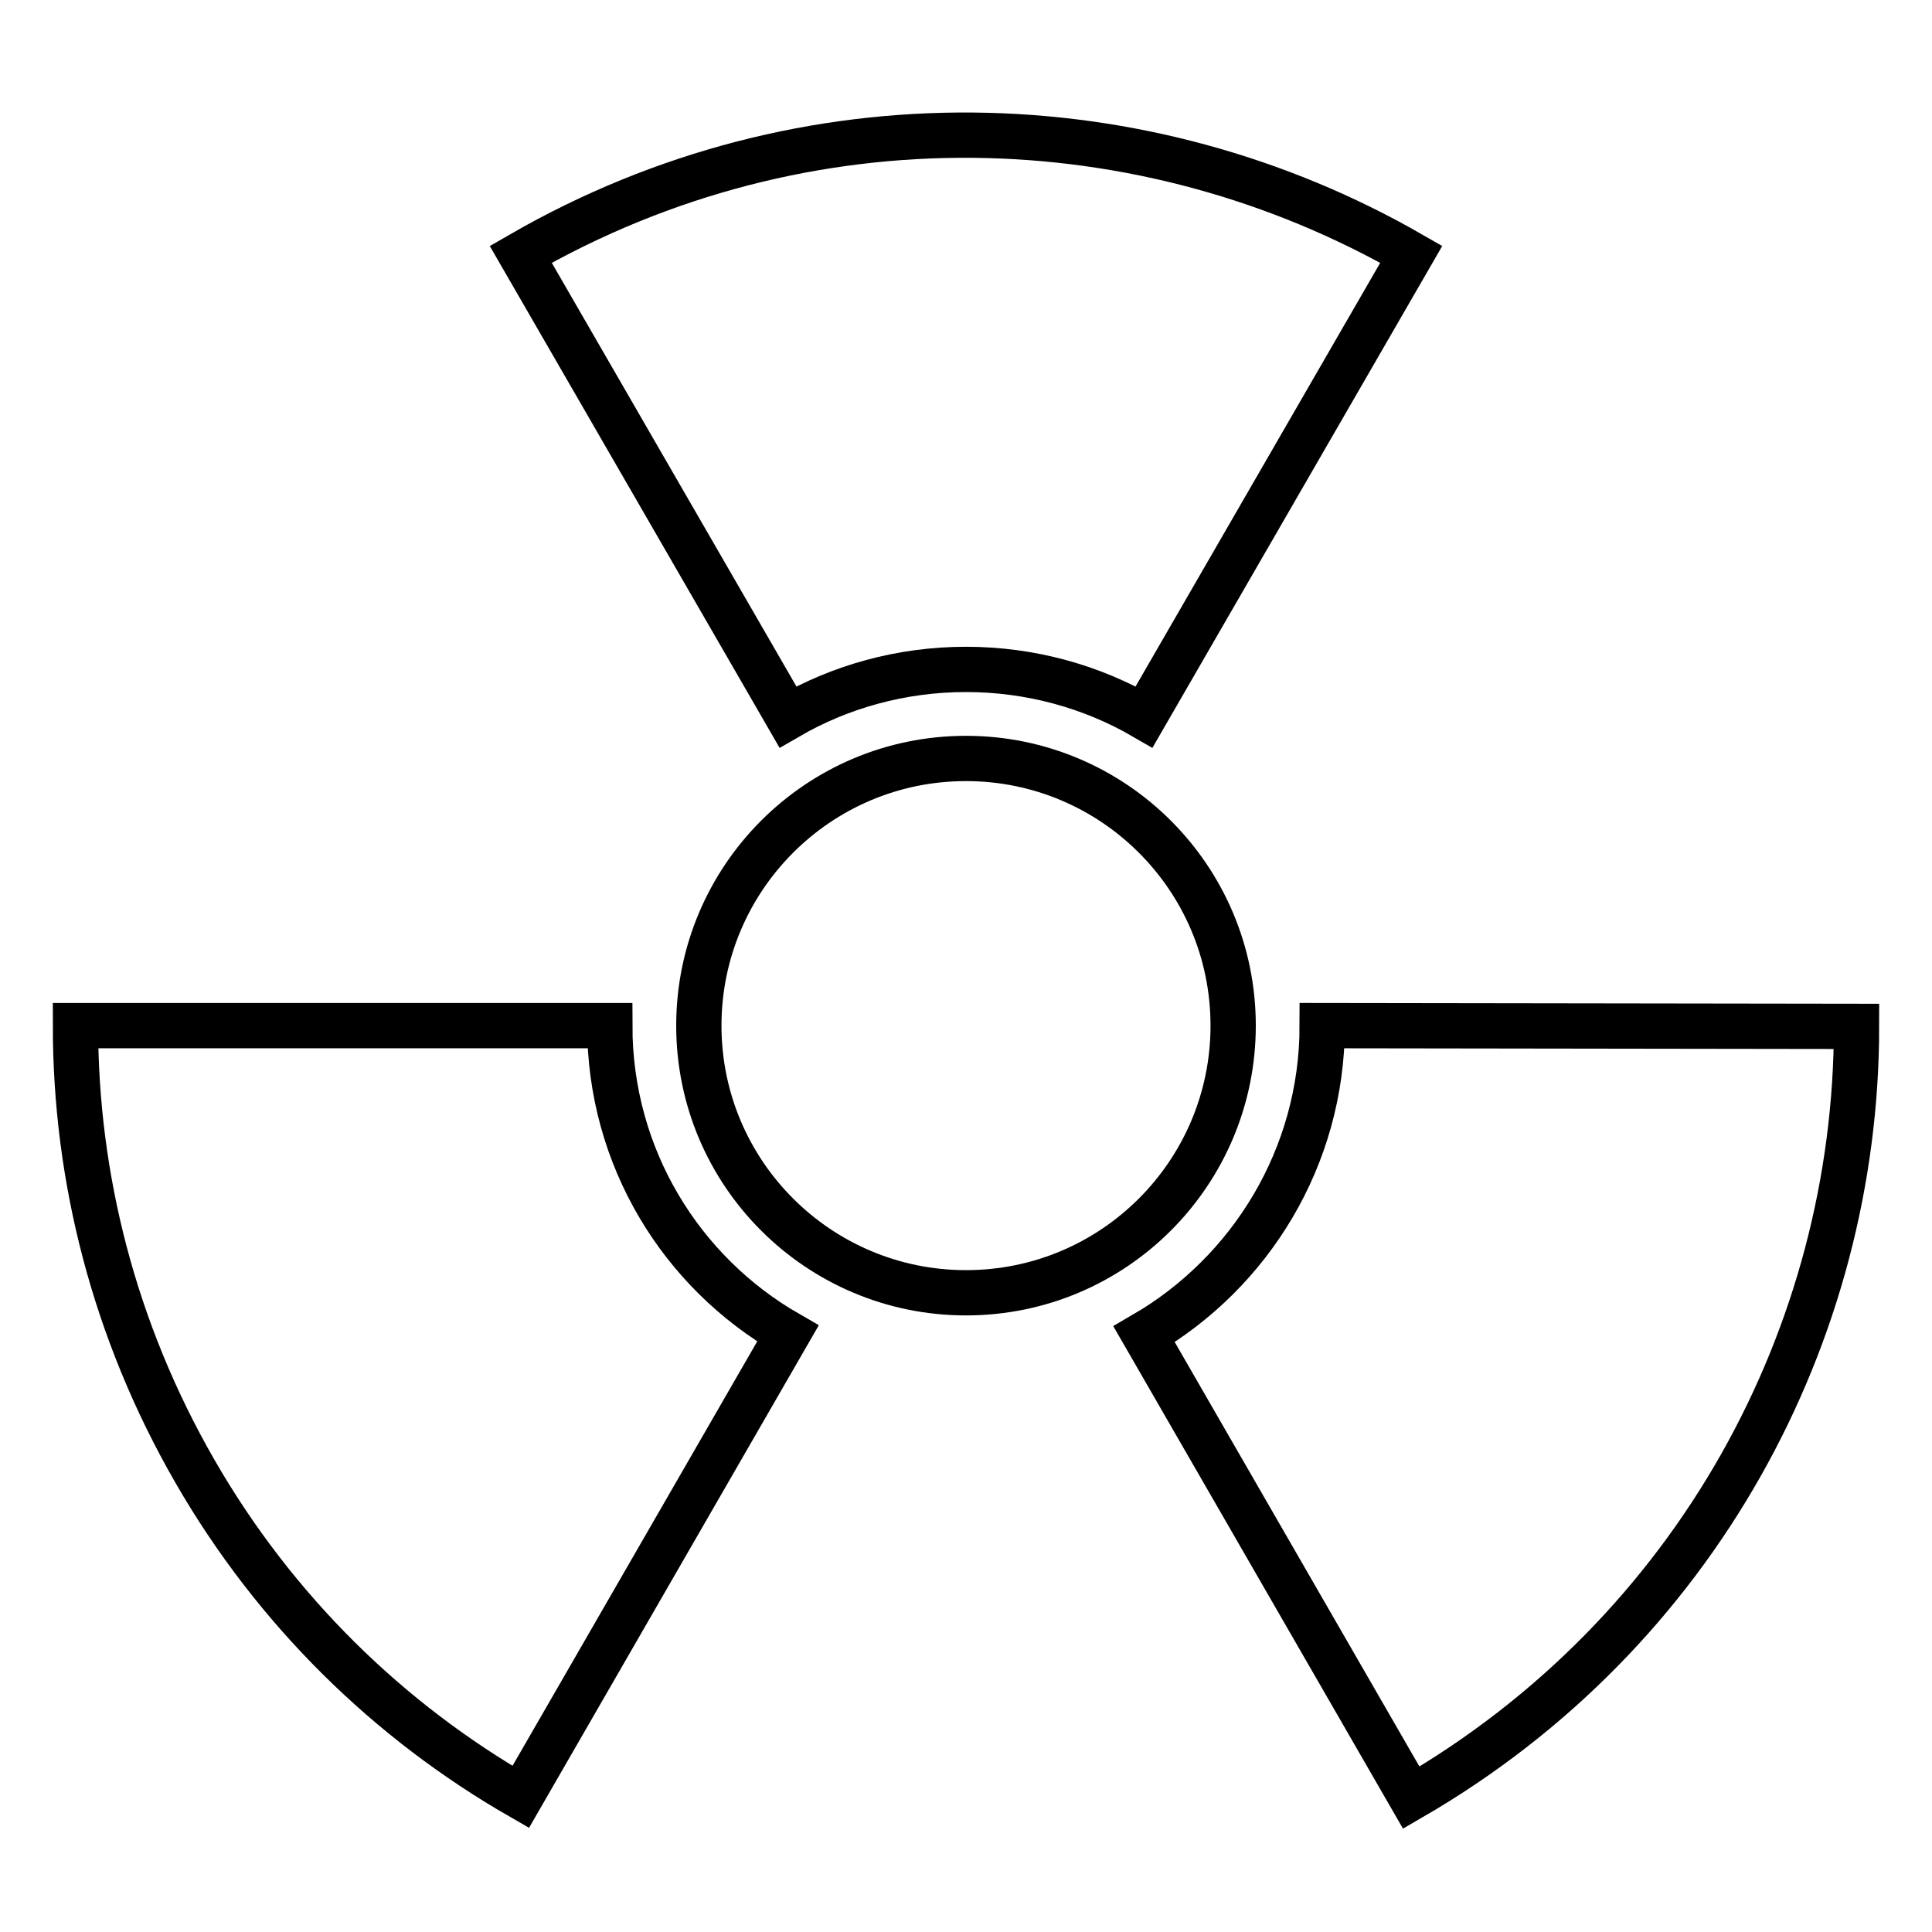
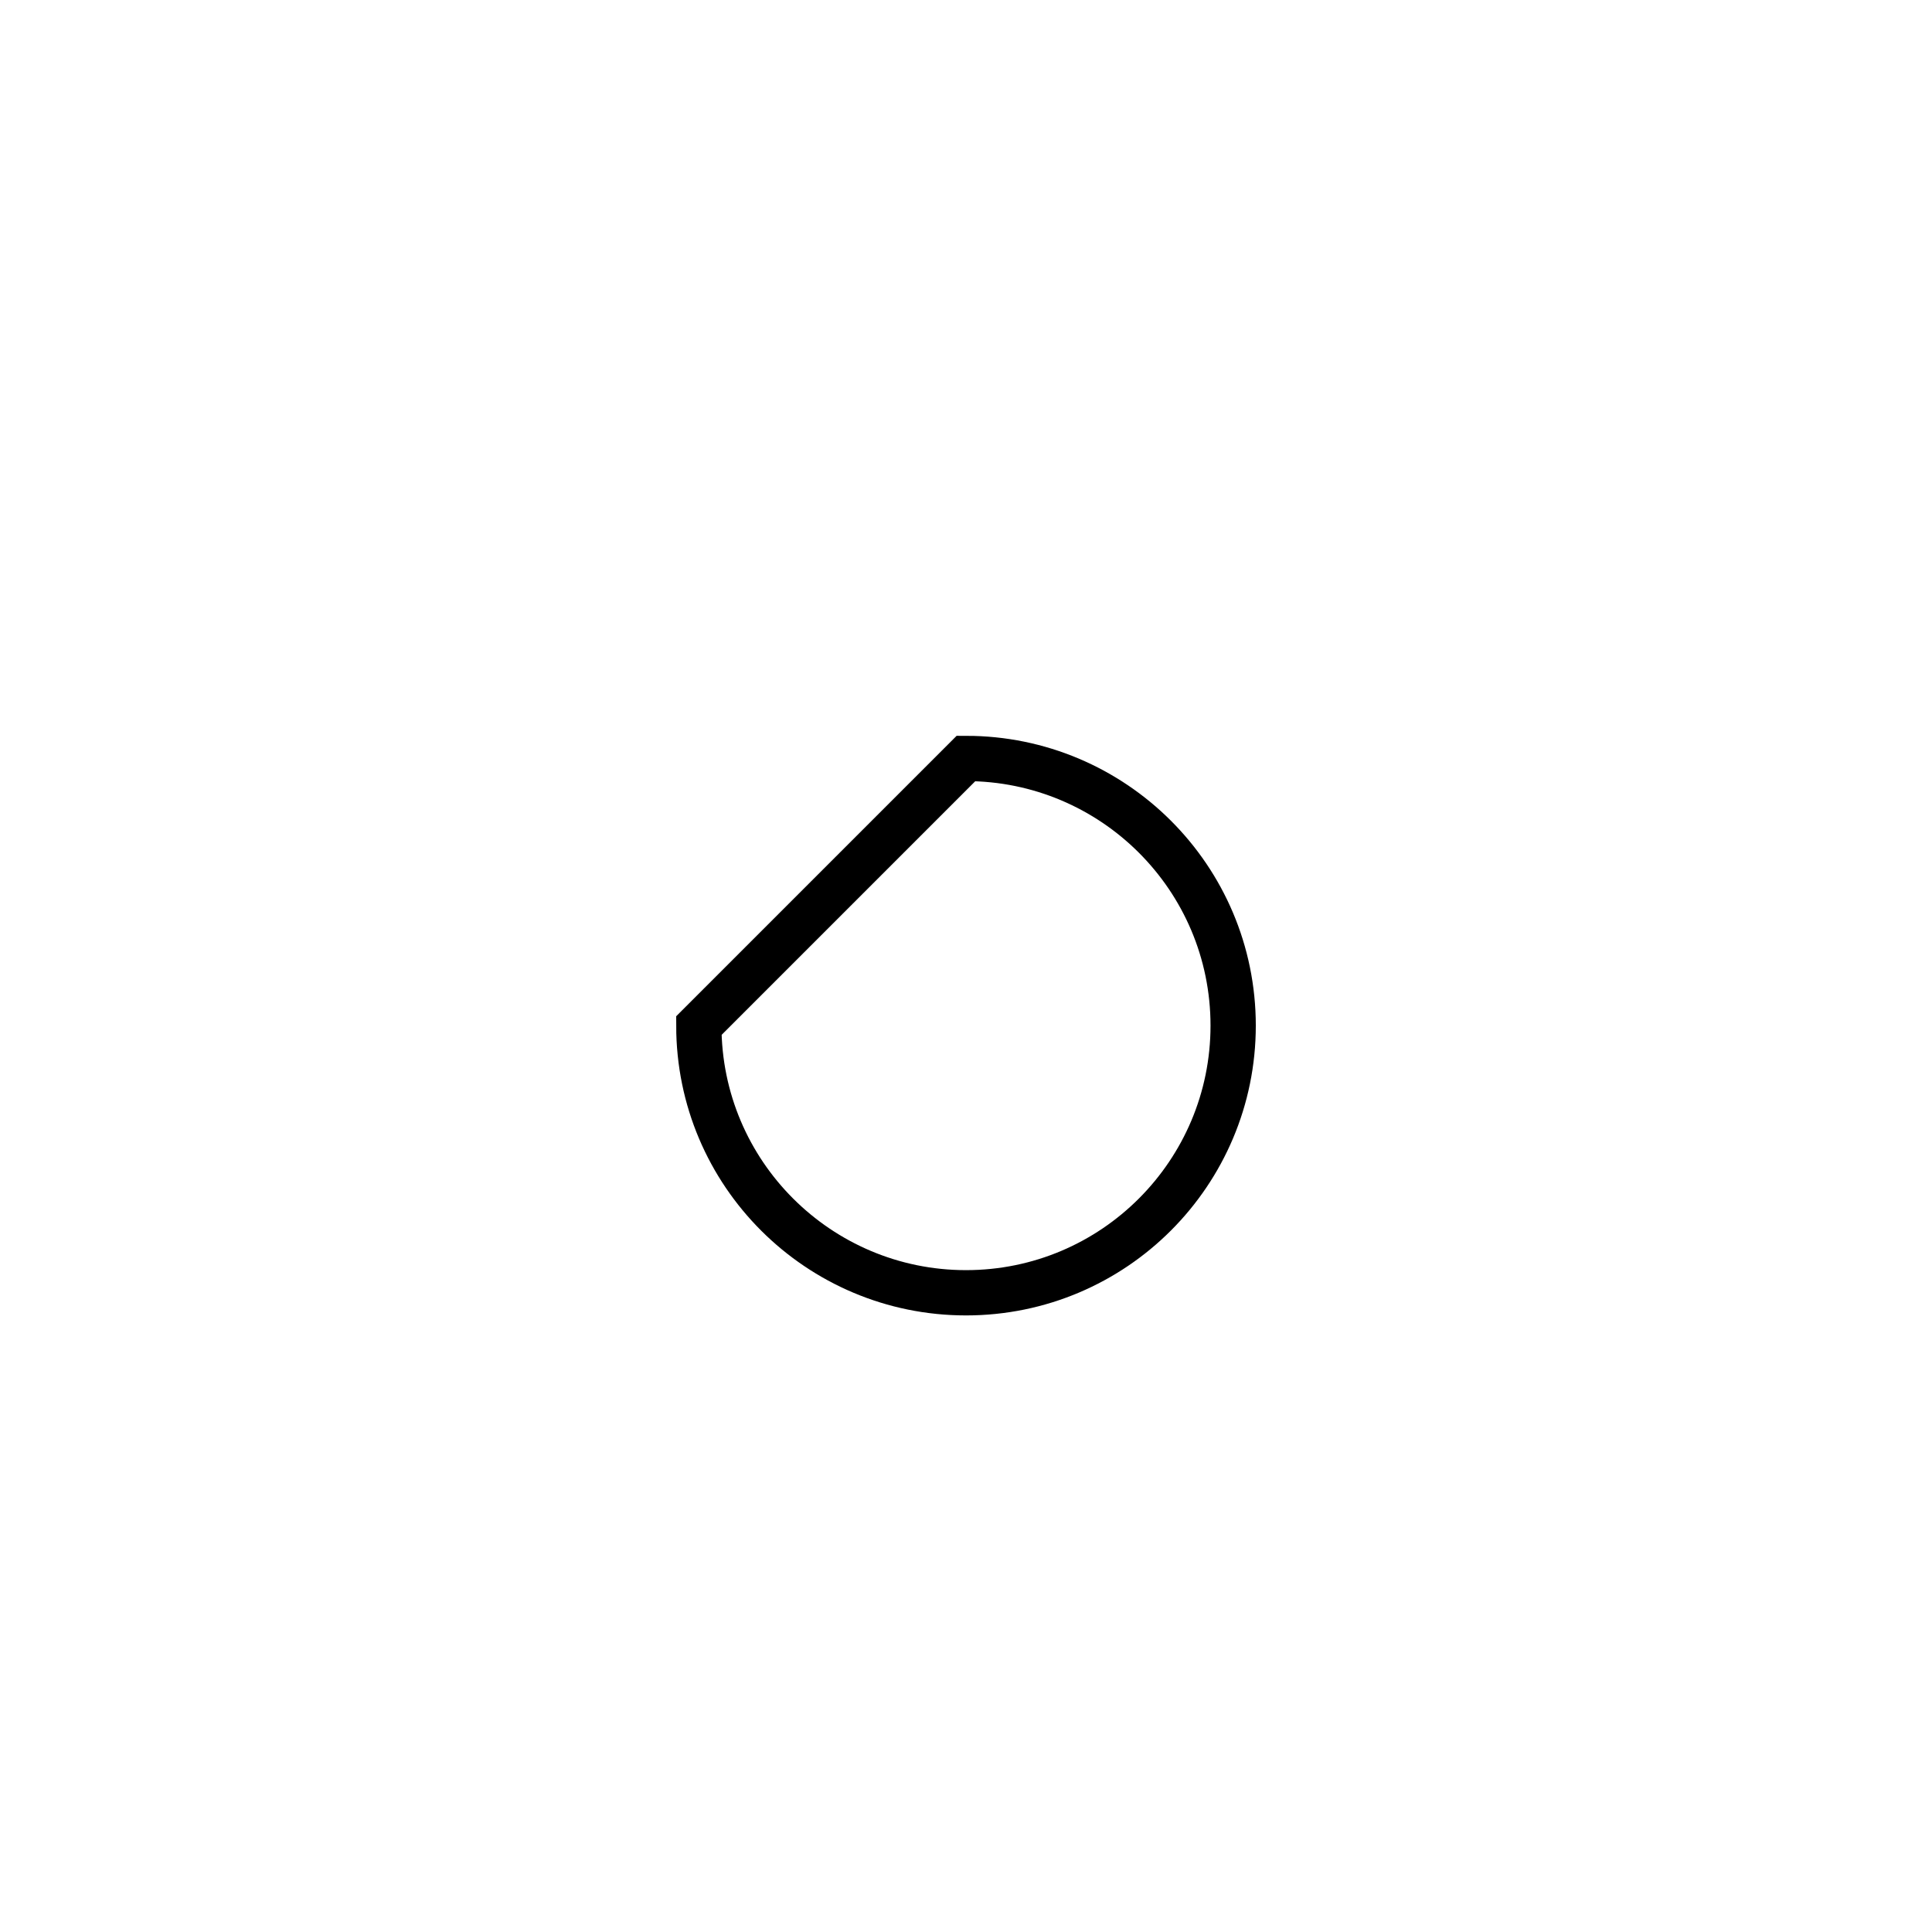
<svg xmlns="http://www.w3.org/2000/svg" version="1.1" x="0px" y="0px" viewBox="0 0 256 256" enable-background="new 0 0 256 256" xml:space="preserve">
  <g>
-     <path stroke-width="6" fill-opacity="0" stroke="#000000" d="M92.6,135.9c0,19.6,15.9,35.4,35.4,35.4c19.6,0,35.4-15.9,35.4-35.4c0-19.6-15.9-35.4-35.4-35.4 C108.4,100.5,92.6,116.4,92.6,135.9z" />
-     <path stroke-width="6" fill-opacity="0" stroke="#000000" d="M128,88.7c8.6,0,16.7,2.3,23.6,6.3L187,33.7c-35.3-20.3-80.2-21.8-118,0L104.4,95 C111.3,91,119.4,88.7,128,88.7z M175.2,135.9c0,17.4-9.5,32.7-23.6,40.9l35.4,61.4c37.8-21.9,59-61.5,59-102.2L175.2,135.9 L175.2,135.9z M80.8,135.9H10c0,20.1,5.1,40.4,15.8,59c10.7,18.6,25.8,33.2,43.2,43.2l35.4-61.4C90.3,168.6,80.8,153.4,80.8,135.9z " />
+     <path stroke-width="6" fill-opacity="0" stroke="#000000" d="M92.6,135.9c0,19.6,15.9,35.4,35.4,35.4c19.6,0,35.4-15.9,35.4-35.4c0-19.6-15.9-35.4-35.4-35.4 z" />
  </g>
</svg>